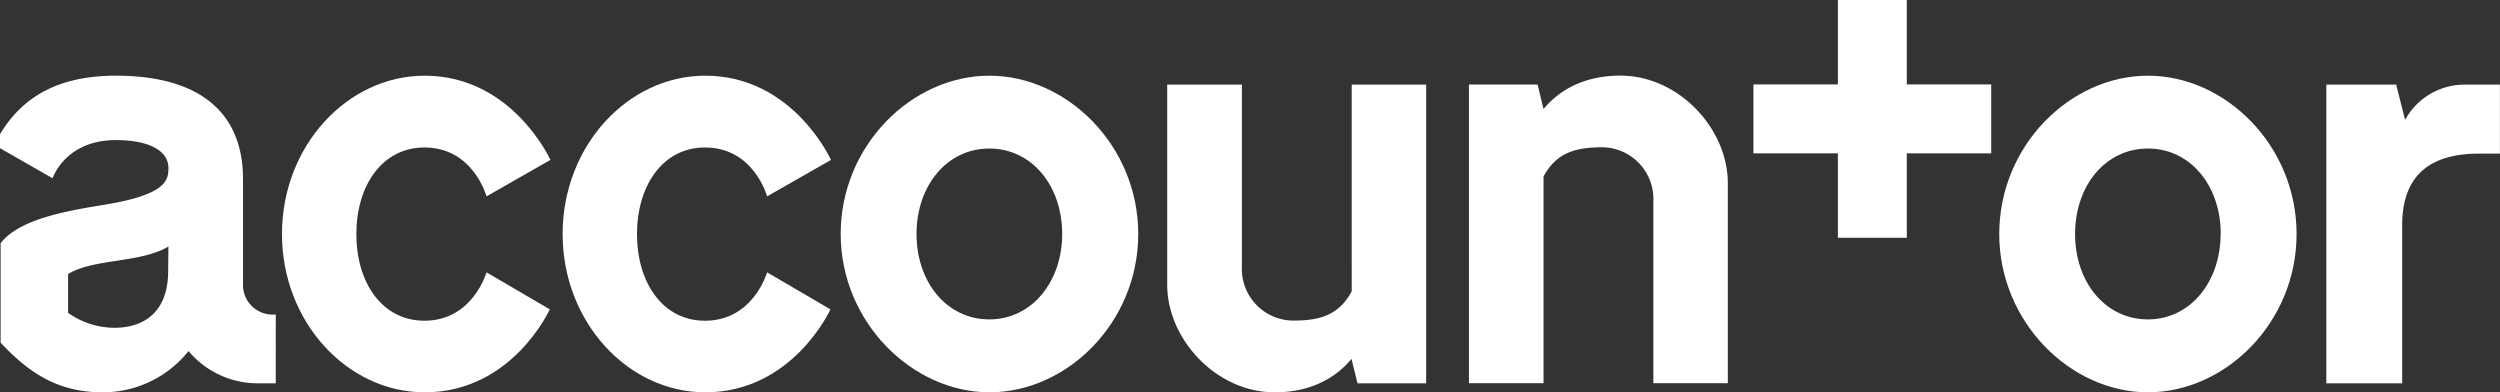
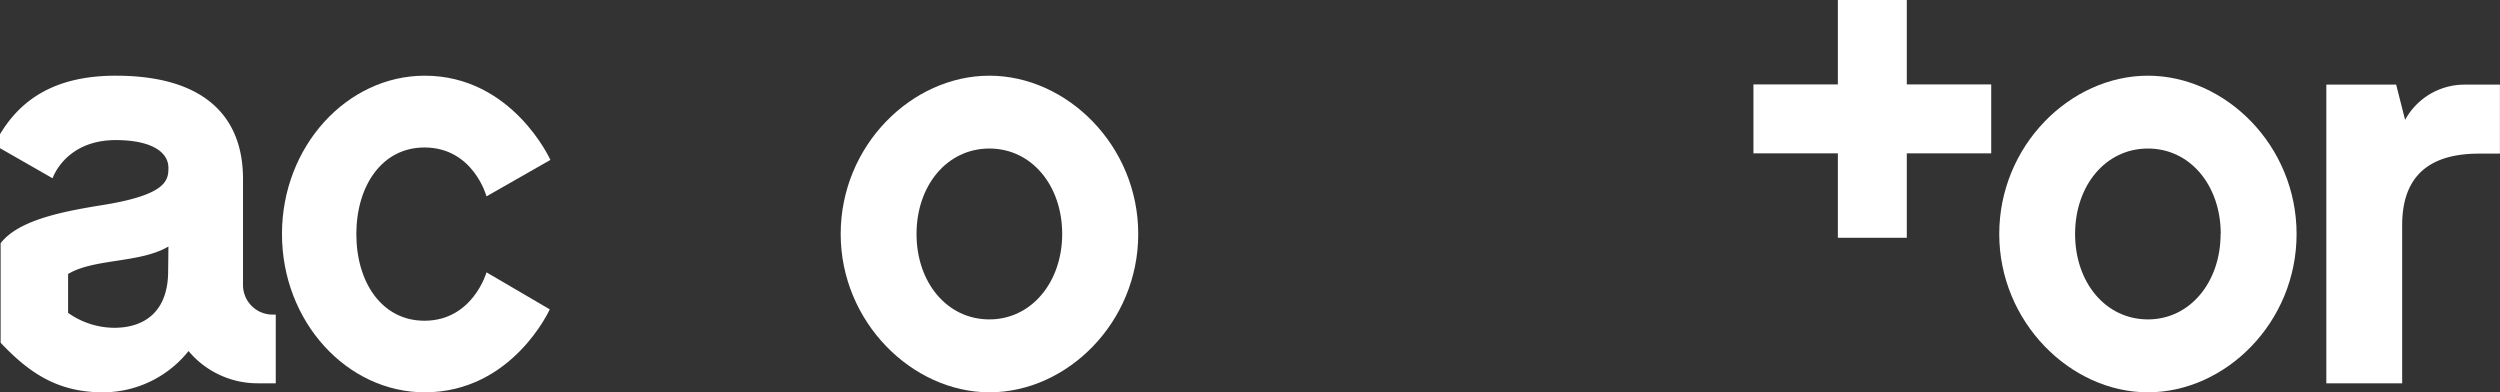
<svg xmlns="http://www.w3.org/2000/svg" viewBox="0 0 358.01 56.18">
  <rect x="0" y="0" width="358.01" height="56.18" fill="#333333" stroke="none" />
  <defs>
    <style>.cls-1{fill:#fff;}</style>
  </defs>
  <g id="Layer_2" data-name="Layer 2">
    <g id="Layer_1-2" data-name="Layer 1">
      <path class="cls-1" d="M60.82,56.18c-11.12,0-20.44-10.1-20.44-22.67S49.7,10.84,60.82,10.84c12.56,0,18,12.06,18,12.06l-9.15,5.22s-1.88-7-8.89-7c-6.07,0-9.75,5.48-9.75,12.41s3.68,12.4,9.75,12.4c6.92,0,8.89-6.93,8.89-6.93l9.06,5.3S73.38,56.18,60.82,56.18Z" />
-       <path class="cls-1" d="M101,56.18c-11.11,0-20.43-10.1-20.43-22.67S89.87,10.84,101,10.84c12.57,0,18,12.06,18,12.06l-9.15,5.22s-1.88-7-8.89-7c-6.07,0-9.74,5.48-9.74,12.41s3.67,12.4,9.74,12.4c6.93,0,8.89-6.93,8.89-6.93l9.07,5.3S113.55,56.18,101,56.18Z" />
      <path class="cls-1" d="M120.39,33.51c0-12.66,10.17-22.67,21.29-22.67S163,20.85,163,33.51s-10.18,22.67-21.29,22.67S120.39,46.08,120.39,33.51Zm31.72,0c0-6.93-4.36-12.24-10.43-12.24s-10.43,5.31-10.43,12.24,4.36,12.23,10.43,12.23S152.11,40.35,152.11,33.51Z" />
-       <path class="cls-1" d="M204.23,12.12V54.89H194.4l-.86-3.5c-2.39,2.9-6.07,4.79-11,4.79-8.38,0-15.39-7.62-15.39-15.4V12.12h10.69V38.21a7.41,7.41,0,0,0,7.27,7.7c3.76,0,6.58-.68,8.46-4.19V12.12Z" />
-       <path class="cls-1" d="M210.36,54.88V12.11h9.83l.85,3.51c2.4-2.91,6.07-4.79,11-4.79,8.38,0,15.39,7.61,15.39,15.39V54.88H236.77V28.79a7.41,7.41,0,0,0-7.26-7.7c-3.76,0-6.59.69-8.47,4.19v29.6Z" />
      <path class="cls-1" d="M286.3,33.51c0-12.66,10.18-22.67,21.29-22.67s21.29,10,21.29,22.67-10.17,22.67-21.29,22.67S286.3,46.08,286.3,33.51Zm31.72,0c0-6.93-4.36-12.24-10.43-12.24s-10.43,5.31-10.43,12.24,4.36,12.23,10.43,12.23S318,40.35,318,33.51Z" />
      <path class="cls-1" d="M358,12.12V22h-3c-8.38,0-11,4.45-11,10.26V54.89H333.14V12.12h10l1.28,5.05a9.68,9.68,0,0,1,8.46-5.05Z" />
      <path class="cls-1" d="M39.08,45.05a4.23,4.23,0,0,1-4.28-4.27V25.64c0-9.41-6.07-14.8-18.21-14.8C7.89,10.84,3,14.23,0,19.22v2l7.53,4.31s1.8-5.47,9.06-5.47c4.62,0,7.53,1.45,7.53,4,0,1.79-.34,3.85-9.41,5.3-5.3.86-12,2.05-14.62,5.47V49.08c4.11,4.36,8.21,7.1,14.62,7.1A15.69,15.69,0,0,0,27,50.27a12.89,12.89,0,0,0,9.92,4.62h2.57V45.05Zm-15-6.24c0,6-3.59,8.13-7.7,8.13A11.47,11.47,0,0,1,9.75,44.8V39.24C13.43,37,20.1,37.7,24.12,35.3Z" />
      <polygon class="cls-1" points="285.15 12.09 273.06 12.09 273.06 0 263.19 0 263.19 12.09 251.1 12.09 251.1 21.96 263.19 21.96 263.19 34.05 273.06 34.05 273.06 21.96 285.15 21.96 285.15 12.09" />
    </g>
  </g>
</svg>